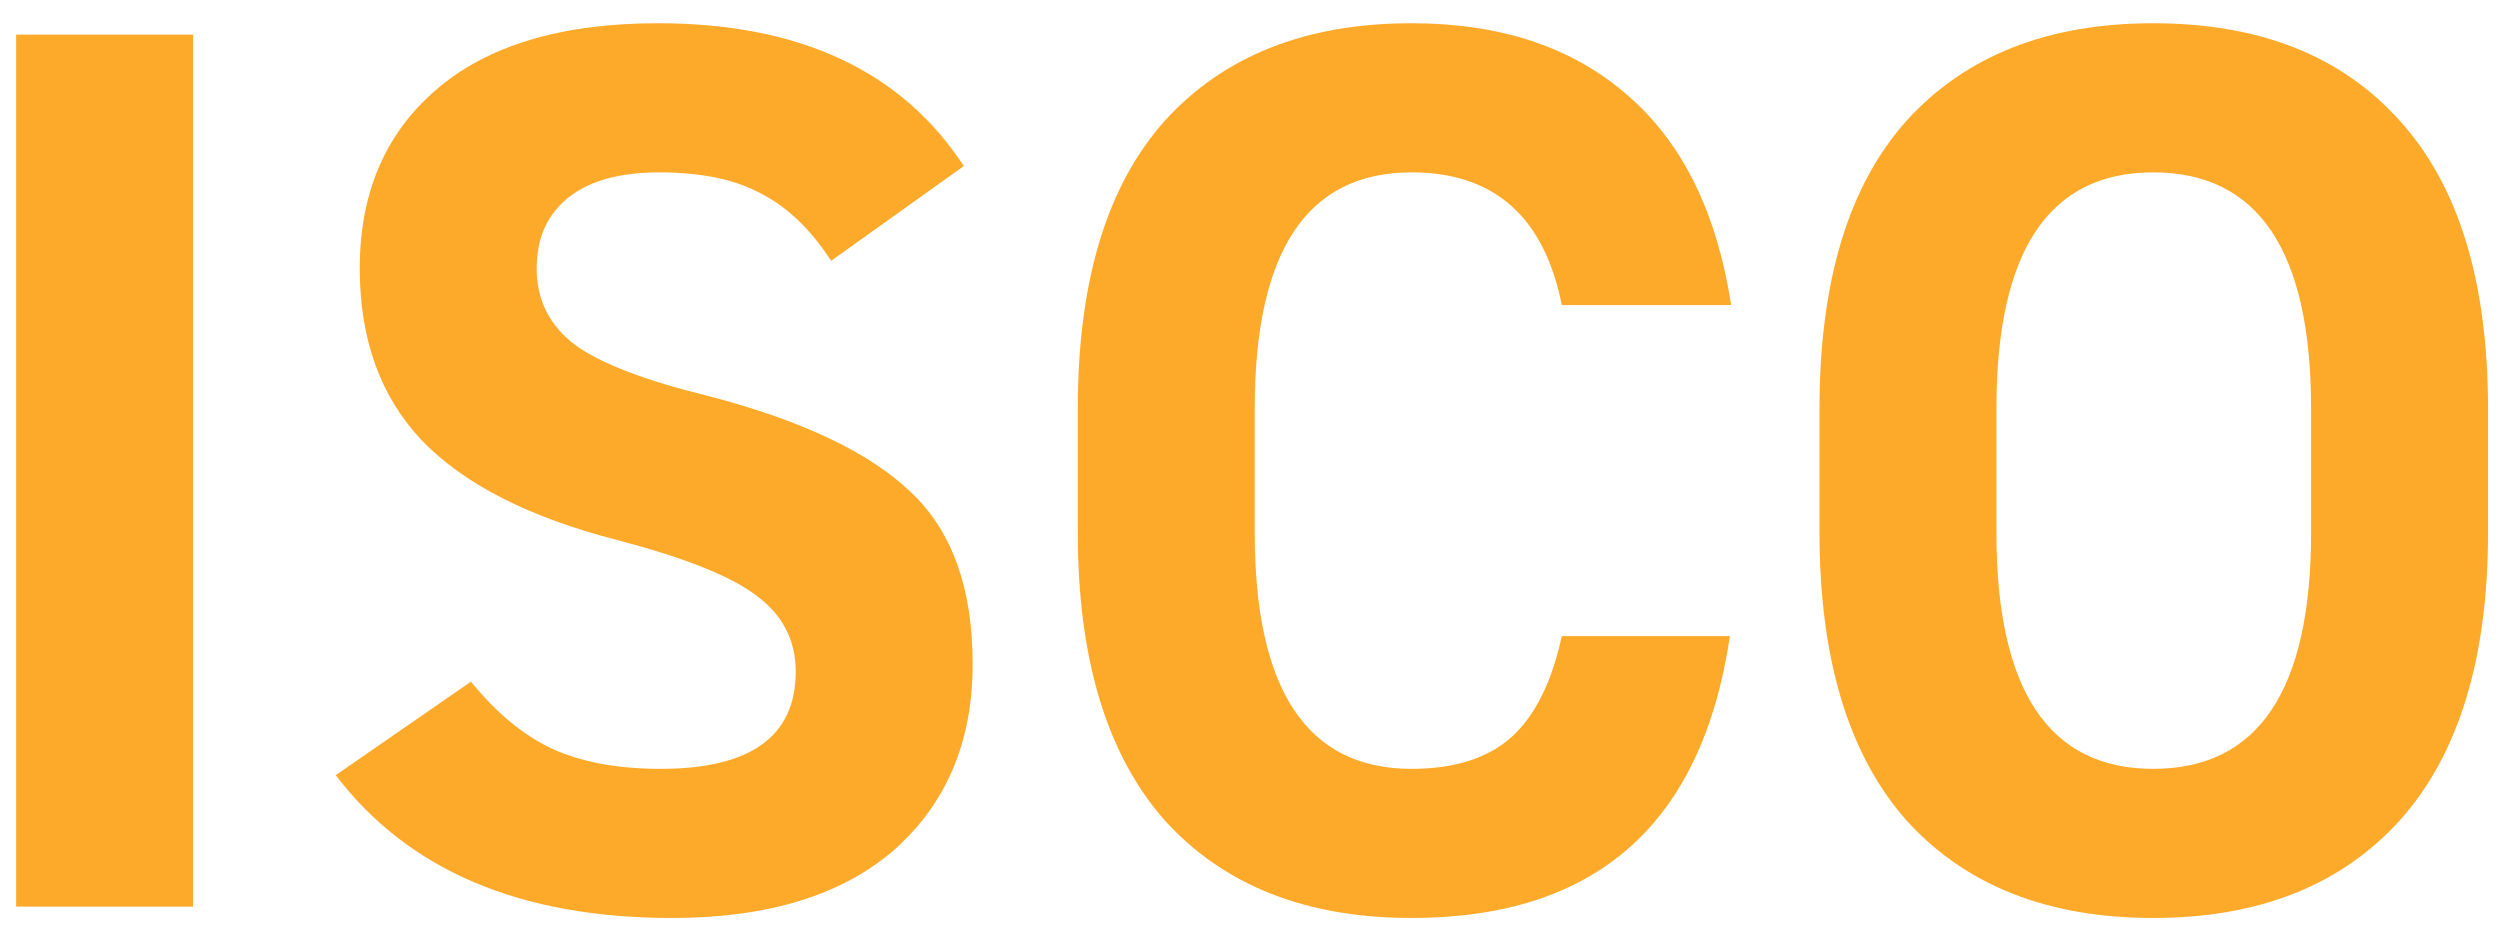
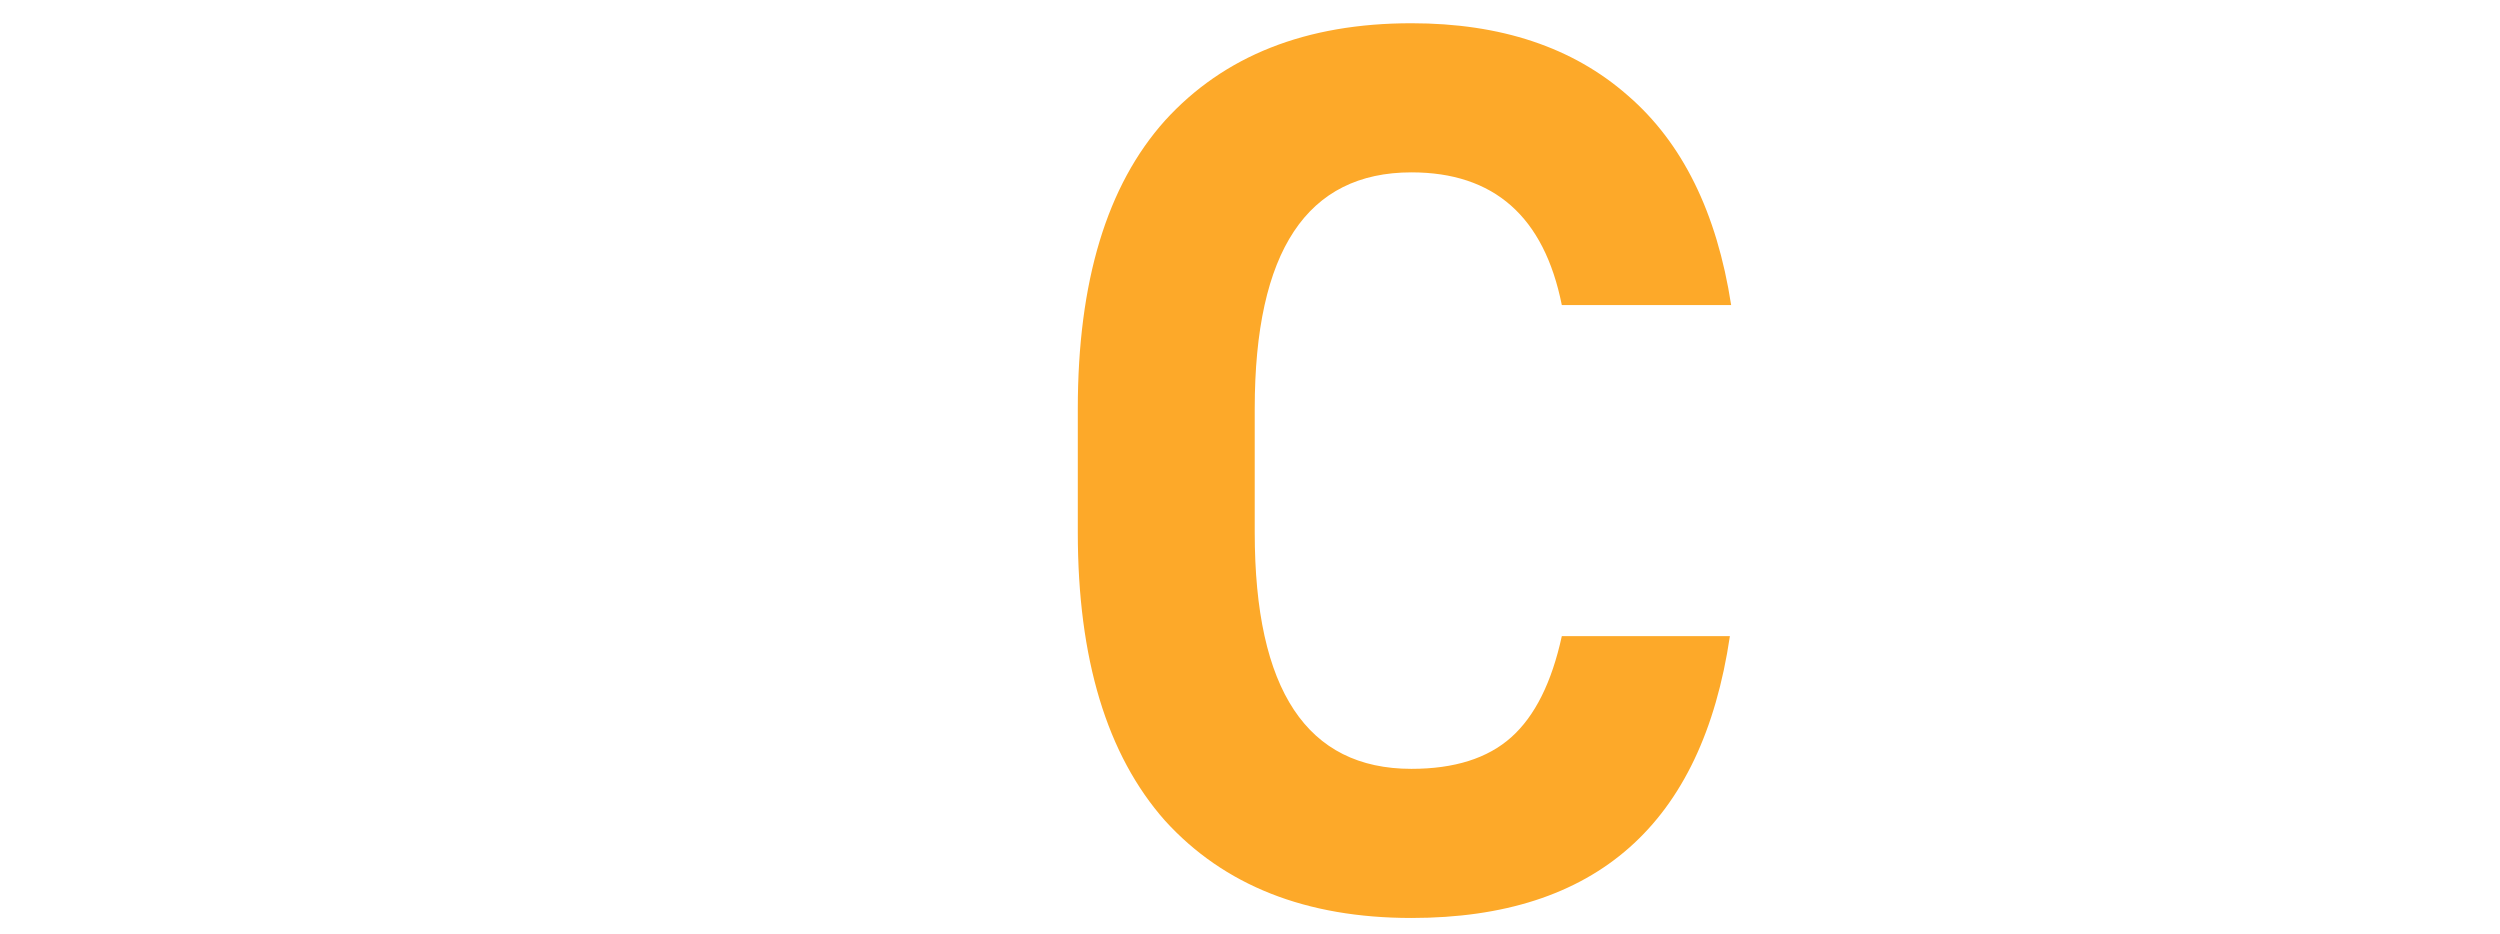
<svg xmlns="http://www.w3.org/2000/svg" width="91" height="34" viewBox="0 0 91 34" fill="none">
-   <path d="M0.588 1.26H7.028V33H0.588V1.26Z" fill="#FDA929" />
-   <path d="M35.083 6.044L30.253 9.494C29.517 8.359 28.674 7.547 27.723 7.056C26.773 6.535 25.531 6.274 23.997 6.274C22.556 6.274 21.452 6.581 20.685 7.194C19.919 7.807 19.535 8.666 19.535 9.77C19.535 10.935 20.011 11.871 20.961 12.576C21.912 13.251 23.522 13.864 25.791 14.416C29.195 15.305 31.649 16.471 33.151 17.912C34.654 19.323 35.405 21.408 35.405 24.168C35.405 26.989 34.455 29.243 32.553 30.93C30.652 32.586 27.953 33.414 24.457 33.414C18.937 33.414 14.859 31.681 12.221 28.216L17.143 24.812C18.063 25.947 19.045 26.759 20.087 27.25C21.161 27.741 22.479 27.986 24.043 27.986C27.325 27.986 28.965 26.805 28.965 24.444C28.965 23.309 28.49 22.389 27.539 21.684C26.619 20.979 24.933 20.304 22.479 19.66C19.259 18.832 16.883 17.621 15.349 16.026C13.847 14.431 13.095 12.346 13.095 9.77C13.095 7.041 14.015 4.879 15.855 3.284C17.726 1.659 20.425 0.846 23.951 0.846C29.103 0.846 32.814 2.579 35.083 6.044Z" fill="#FDA929" />
  <path d="M63.014 11.104H56.85C56.206 7.884 54.382 6.274 51.376 6.274C47.574 6.274 45.672 9.141 45.672 14.876V19.384C45.672 25.119 47.574 27.986 51.376 27.986C52.94 27.986 54.152 27.603 55.01 26.836C55.869 26.069 56.482 24.843 56.85 23.156H62.968C61.956 29.995 58.092 33.414 51.376 33.414C47.543 33.414 44.553 32.233 42.406 29.872C40.29 27.48 39.232 23.984 39.232 19.384V14.876C39.232 10.245 40.29 6.749 42.406 4.388C44.553 2.027 47.543 0.846 51.376 0.846C54.627 0.846 57.249 1.72 59.242 3.468C61.236 5.185 62.493 7.731 63.014 11.104Z" fill="#FDA929" />
-   <path d="M90.564 14.876V19.384C90.564 23.984 89.491 27.48 87.344 29.872C85.198 32.233 82.208 33.414 78.374 33.414C74.541 33.414 71.551 32.233 69.404 29.872C67.288 27.48 66.23 23.984 66.23 19.384V14.876C66.23 10.245 67.288 6.749 69.404 4.388C71.551 2.027 74.541 0.846 78.374 0.846C82.238 0.846 85.228 2.027 87.344 4.388C89.491 6.749 90.564 10.245 90.564 14.876ZM72.67 14.876V19.384C72.67 25.119 74.572 27.986 78.374 27.986C82.208 27.986 84.124 25.119 84.124 19.384V14.876C84.124 9.141 82.208 6.274 78.374 6.274C74.572 6.274 72.67 9.141 72.67 14.876Z" fill="#FDA929" />
</svg>